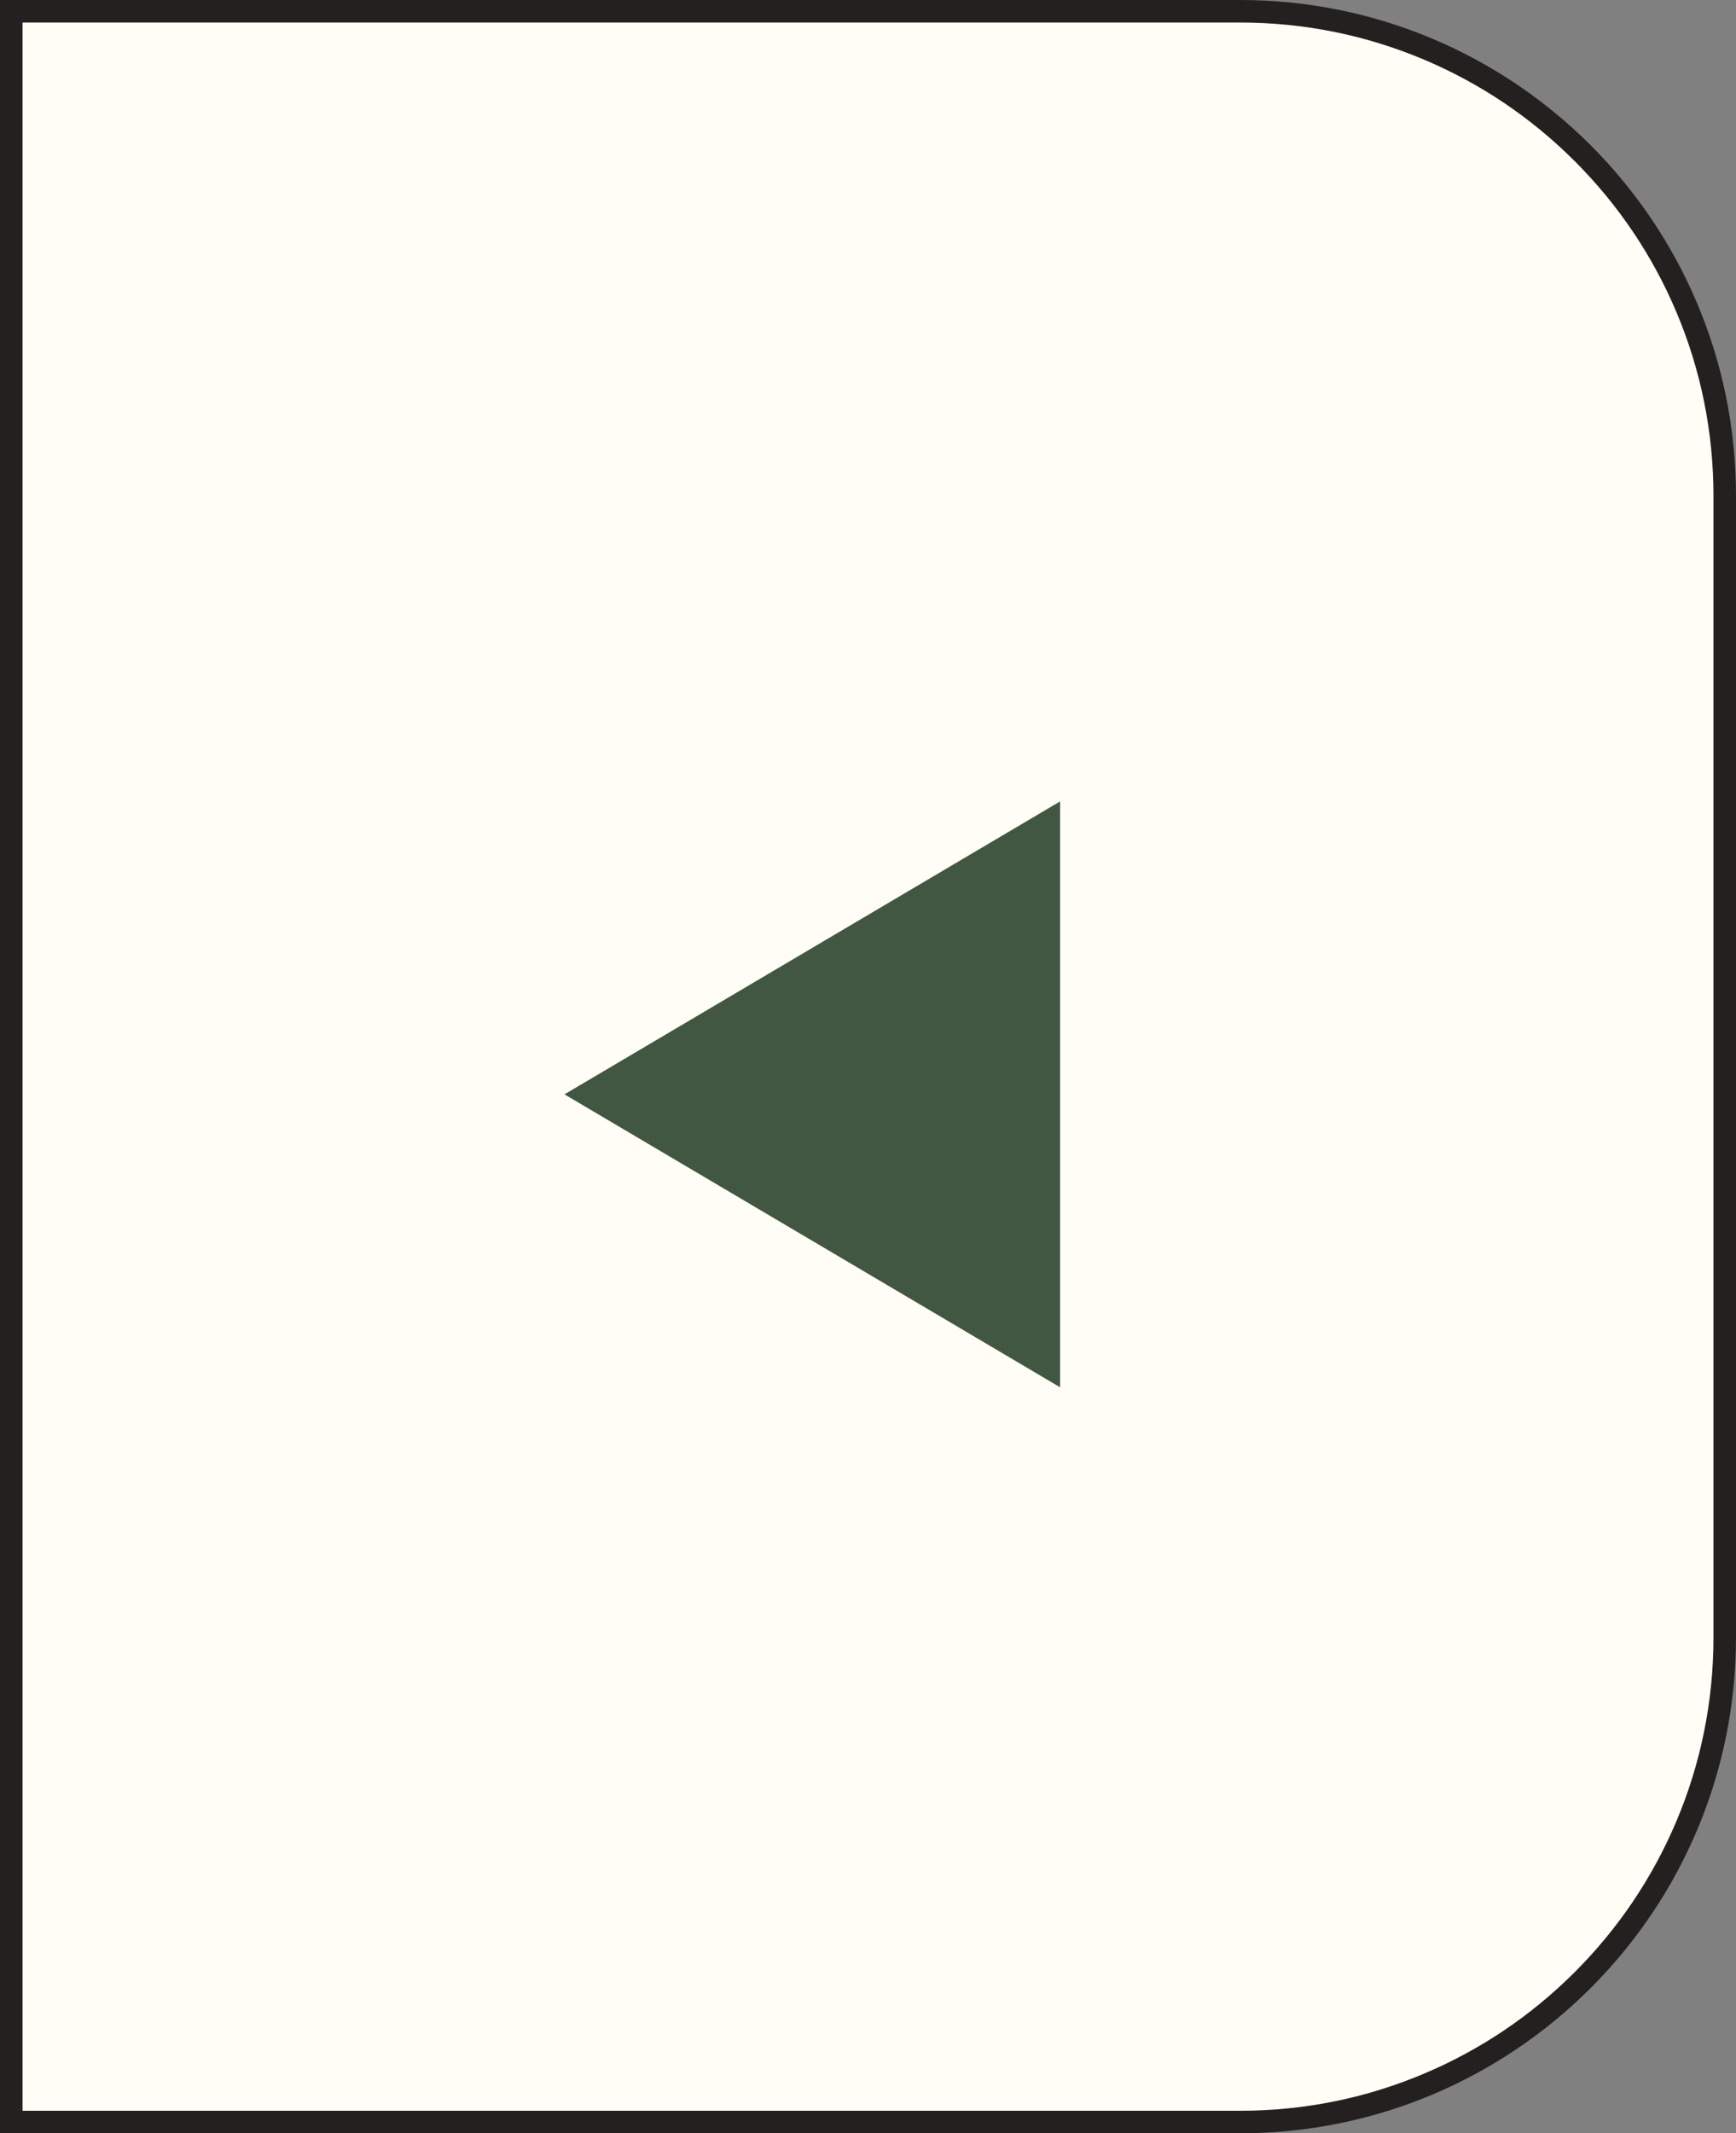
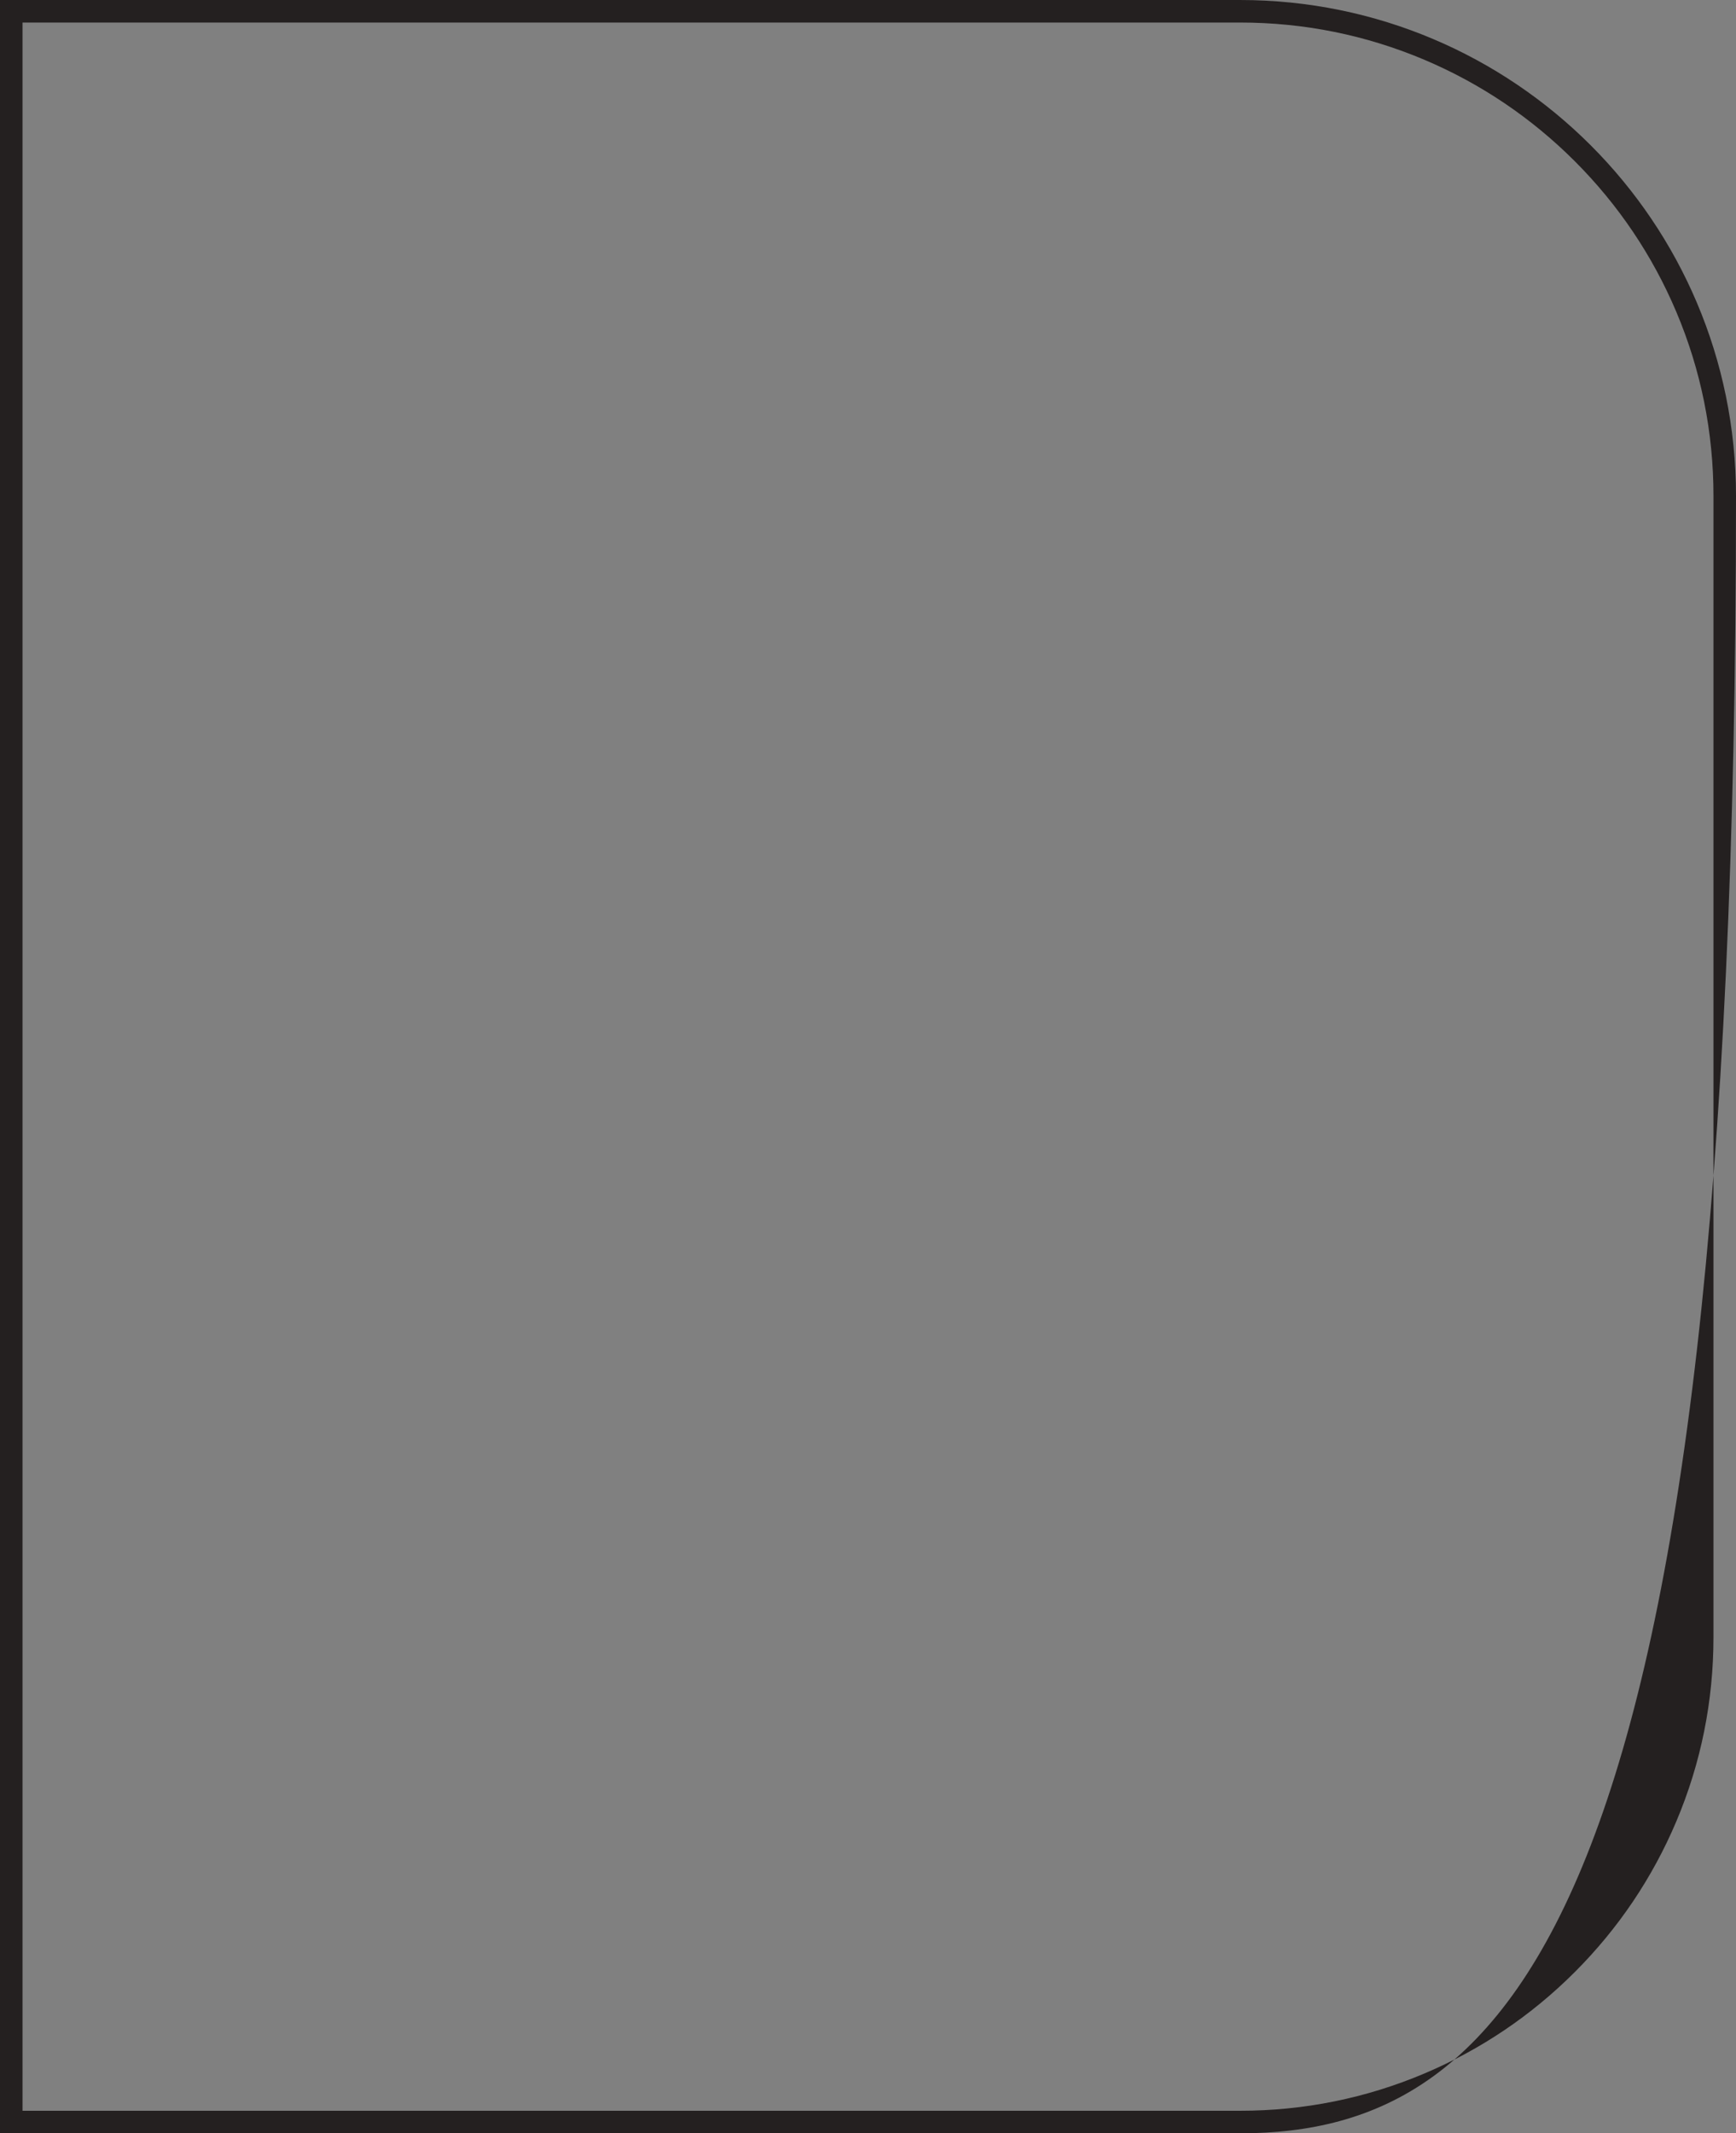
<svg xmlns="http://www.w3.org/2000/svg" width="77.055" height="94.668" viewBox="0 0 77.055 94.668">
  <rect x="0" y="0" width="77.055" height="94.668" fill="#808080" stroke="none" />
  <g id="グループ_21094" data-name="グループ 21094" transform="translate(0.336)">
    <g id="パス_46516" data-name="パス 46516" transform="translate(-0.336)" fill="#fffdf5">
-       <path d="M 55.039 94.168 L 0.5 94.168 L 0.5 0.5 L 55.039 0.5 C 57.944 0.5 60.762 1.069 63.414 2.191 C 65.976 3.274 68.277 4.826 70.253 6.802 C 72.229 8.778 73.781 11.079 74.864 13.641 C 75.986 16.293 76.555 19.111 76.555 22.016 L 76.555 72.652 C 76.555 75.557 75.986 78.374 74.864 81.027 C 73.781 83.589 72.229 85.89 70.253 87.866 C 68.277 89.842 65.976 91.393 63.414 92.477 C 60.762 93.599 57.944 94.168 55.039 94.168 Z" stroke="none" />
-       <path d="M 1 1 L 1 93.668 L 55.039 93.668 C 57.877 93.668 60.629 93.112 63.219 92.016 C 65.722 90.958 67.969 89.443 69.9 87.512 C 71.83 85.582 73.345 83.334 74.404 80.832 C 75.5 78.242 76.055 75.489 76.055 72.652 L 76.055 22.016 C 76.055 19.178 75.5 16.426 74.404 13.836 C 73.345 11.333 71.83 9.086 69.9 7.155 C 67.969 5.225 65.722 3.71 63.219 2.651 C 60.629 1.556 57.877 1 55.039 1 L 1 1 M 0 0 L 55.039 0 C 67.198 0 77.055 9.857 77.055 22.016 L 77.055 72.652 C 77.055 84.811 67.198 94.668 55.039 94.668 L 0 94.668 L 0 0 Z" stroke="none" fill="#242020" />
+       <path d="M 1 1 L 1 93.668 L 55.039 93.668 C 57.877 93.668 60.629 93.112 63.219 92.016 C 65.722 90.958 67.969 89.443 69.9 87.512 C 71.83 85.582 73.345 83.334 74.404 80.832 C 75.5 78.242 76.055 75.489 76.055 72.652 L 76.055 22.016 C 76.055 19.178 75.5 16.426 74.404 13.836 C 73.345 11.333 71.83 9.086 69.9 7.155 C 67.969 5.225 65.722 3.71 63.219 2.651 C 60.629 1.556 57.877 1 55.039 1 L 1 1 M 0 0 L 55.039 0 C 67.198 0 77.055 9.857 77.055 22.016 C 77.055 84.811 67.198 94.668 55.039 94.668 L 0 94.668 L 0 0 Z" stroke="none" fill="#242020" />
    </g>
-     <path id="パス_46705" data-name="パス 46705" d="M13,0,26,22H0Z" transform="translate(24.719 61.563) rotate(-90)" fill="#425742" />
  </g>
</svg>